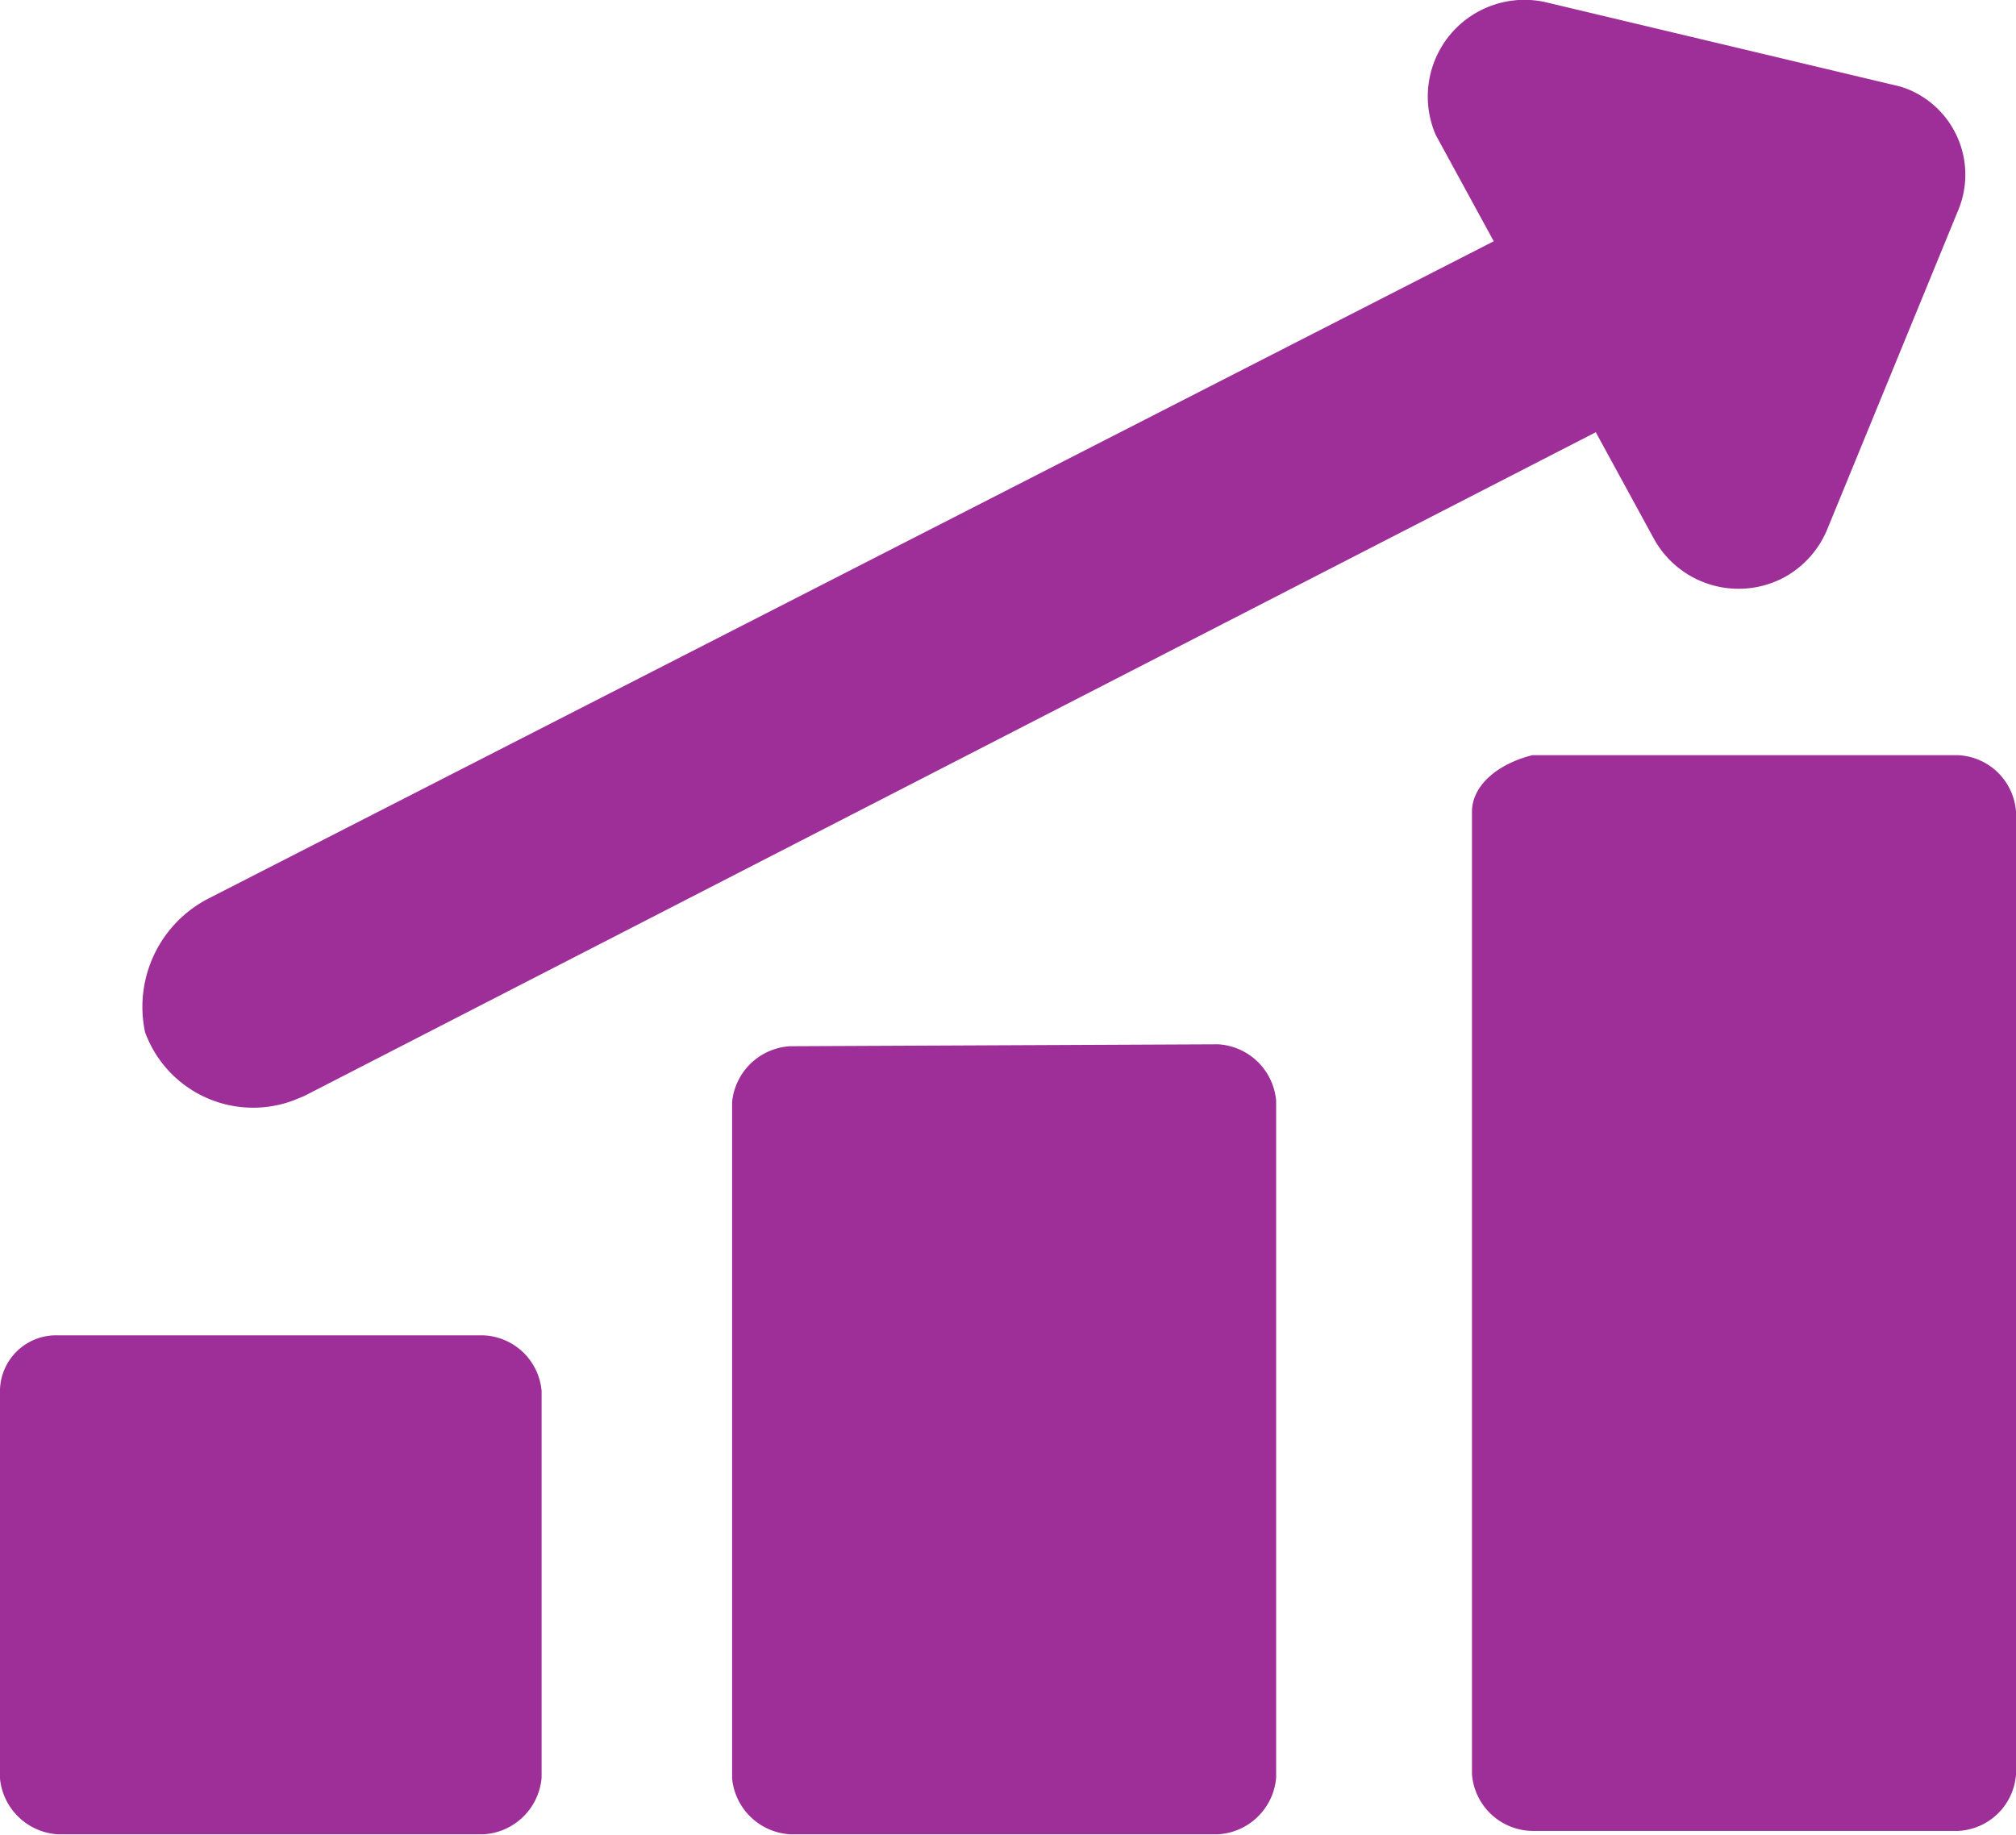
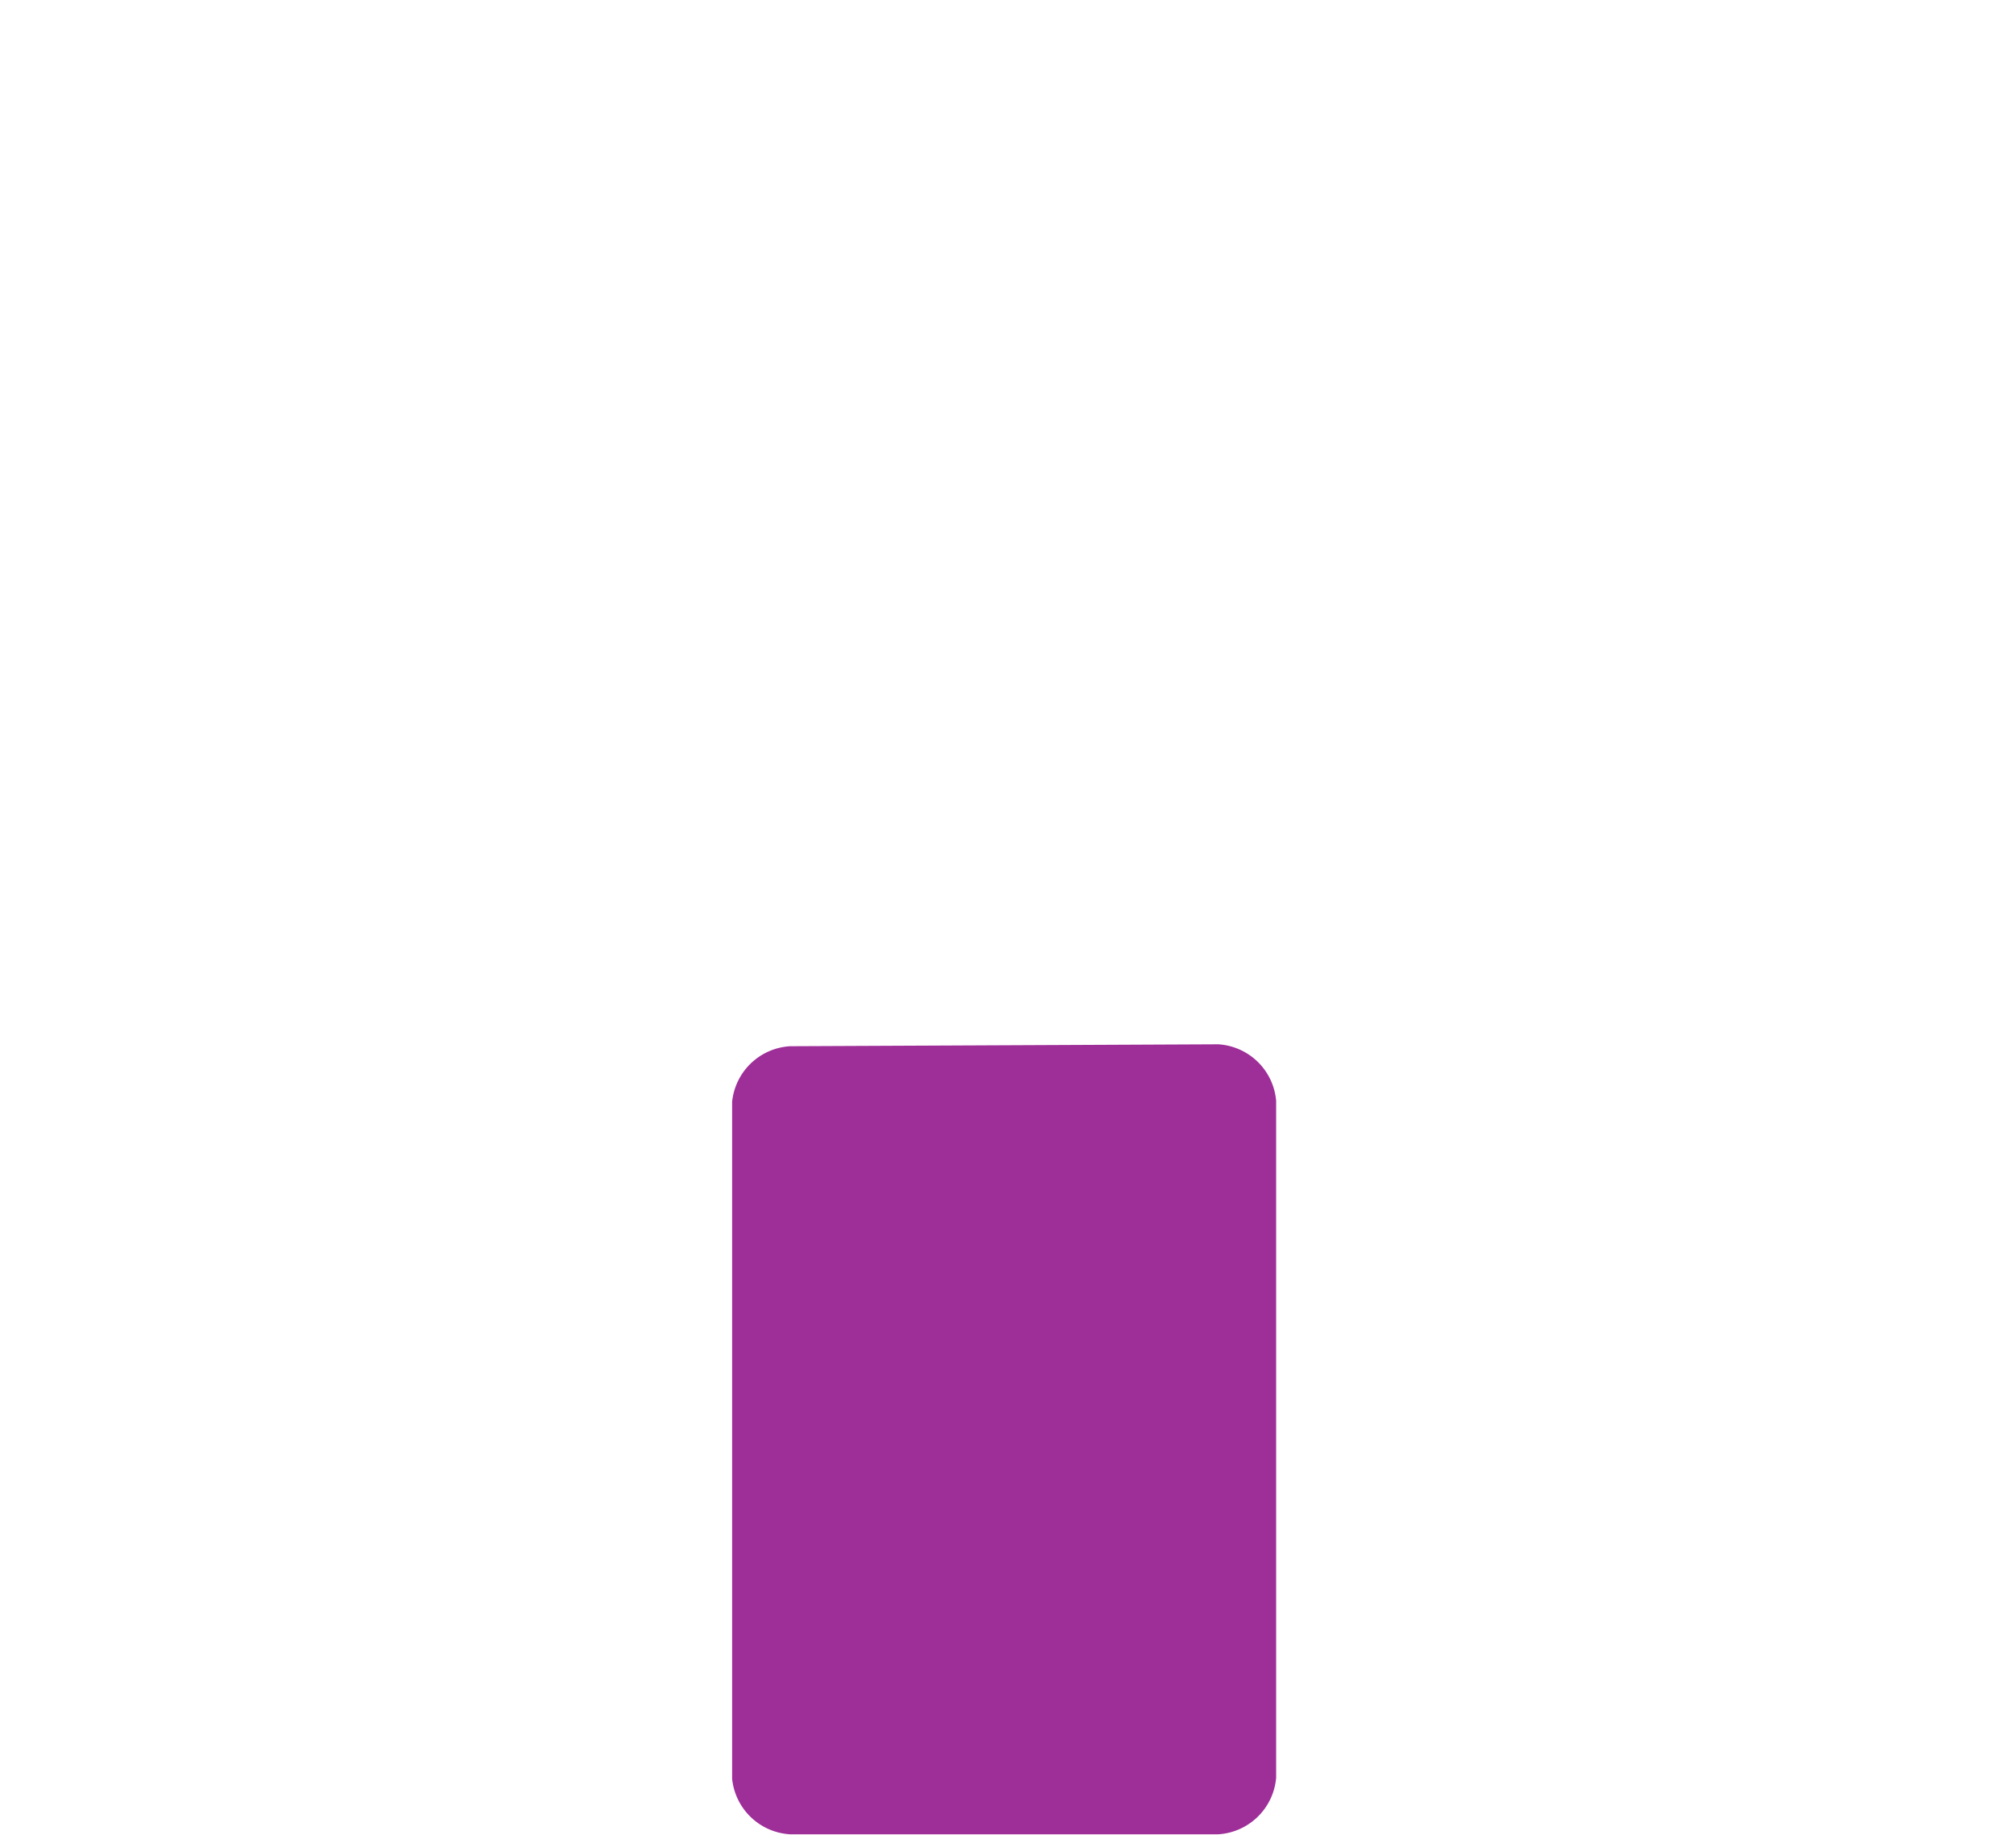
<svg xmlns="http://www.w3.org/2000/svg" id="Layer_1" data-name="Layer 1" viewBox="0 0 41.69 37.96">
  <defs>
    <style>.cls-1{fill:#9e2e98;}</style>
  </defs>
-   <path class="cls-1" d="M3,21.41a2.38,2.38,0,0,0,3.07,1.41l.22-.09L33,9l1.2,2.2A2,2,0,0,0,36.9,12a2,2,0,0,0,.89-1l2.7-6.58a1.91,1.91,0,0,0-1-2.5,1.7,1.7,0,0,0-.32-.1L31.94.1a2,2,0,0,0-2.25,2.75l1.2,2.2L4.34,18.63A2.52,2.52,0,0,0,3,21.41Z" transform="translate(0 -0.06)" />
-   <path class="cls-1" d="M30.44,16.85V36.76a1.27,1.27,0,0,0,1.25,1.17h8.8a1.26,1.26,0,0,0,1.2-1.17V16.85a1.26,1.26,0,0,0-1.2-1.17h-8.8C31,15.85,30.44,16.29,30.44,16.85Z" transform="translate(0 -0.06)" />
  <path class="cls-1" d="M16.34,21.7a1.28,1.28,0,0,0-1.2,1.15v14A1.28,1.28,0,0,0,16.34,38h8.85a1.28,1.28,0,0,0,1.2-1.17v-14a1.28,1.28,0,0,0-1.2-1.17Z" transform="translate(0 -0.06)" />
-   <path class="cls-1" d="M0,28.85v8A1.28,1.28,0,0,0,1.2,38H10a1.28,1.28,0,0,0,1.2-1.17v-8A1.26,1.26,0,0,0,10,27.68H1.2A1.16,1.16,0,0,0,0,28.8Z" transform="translate(0 -0.06)" />
</svg>